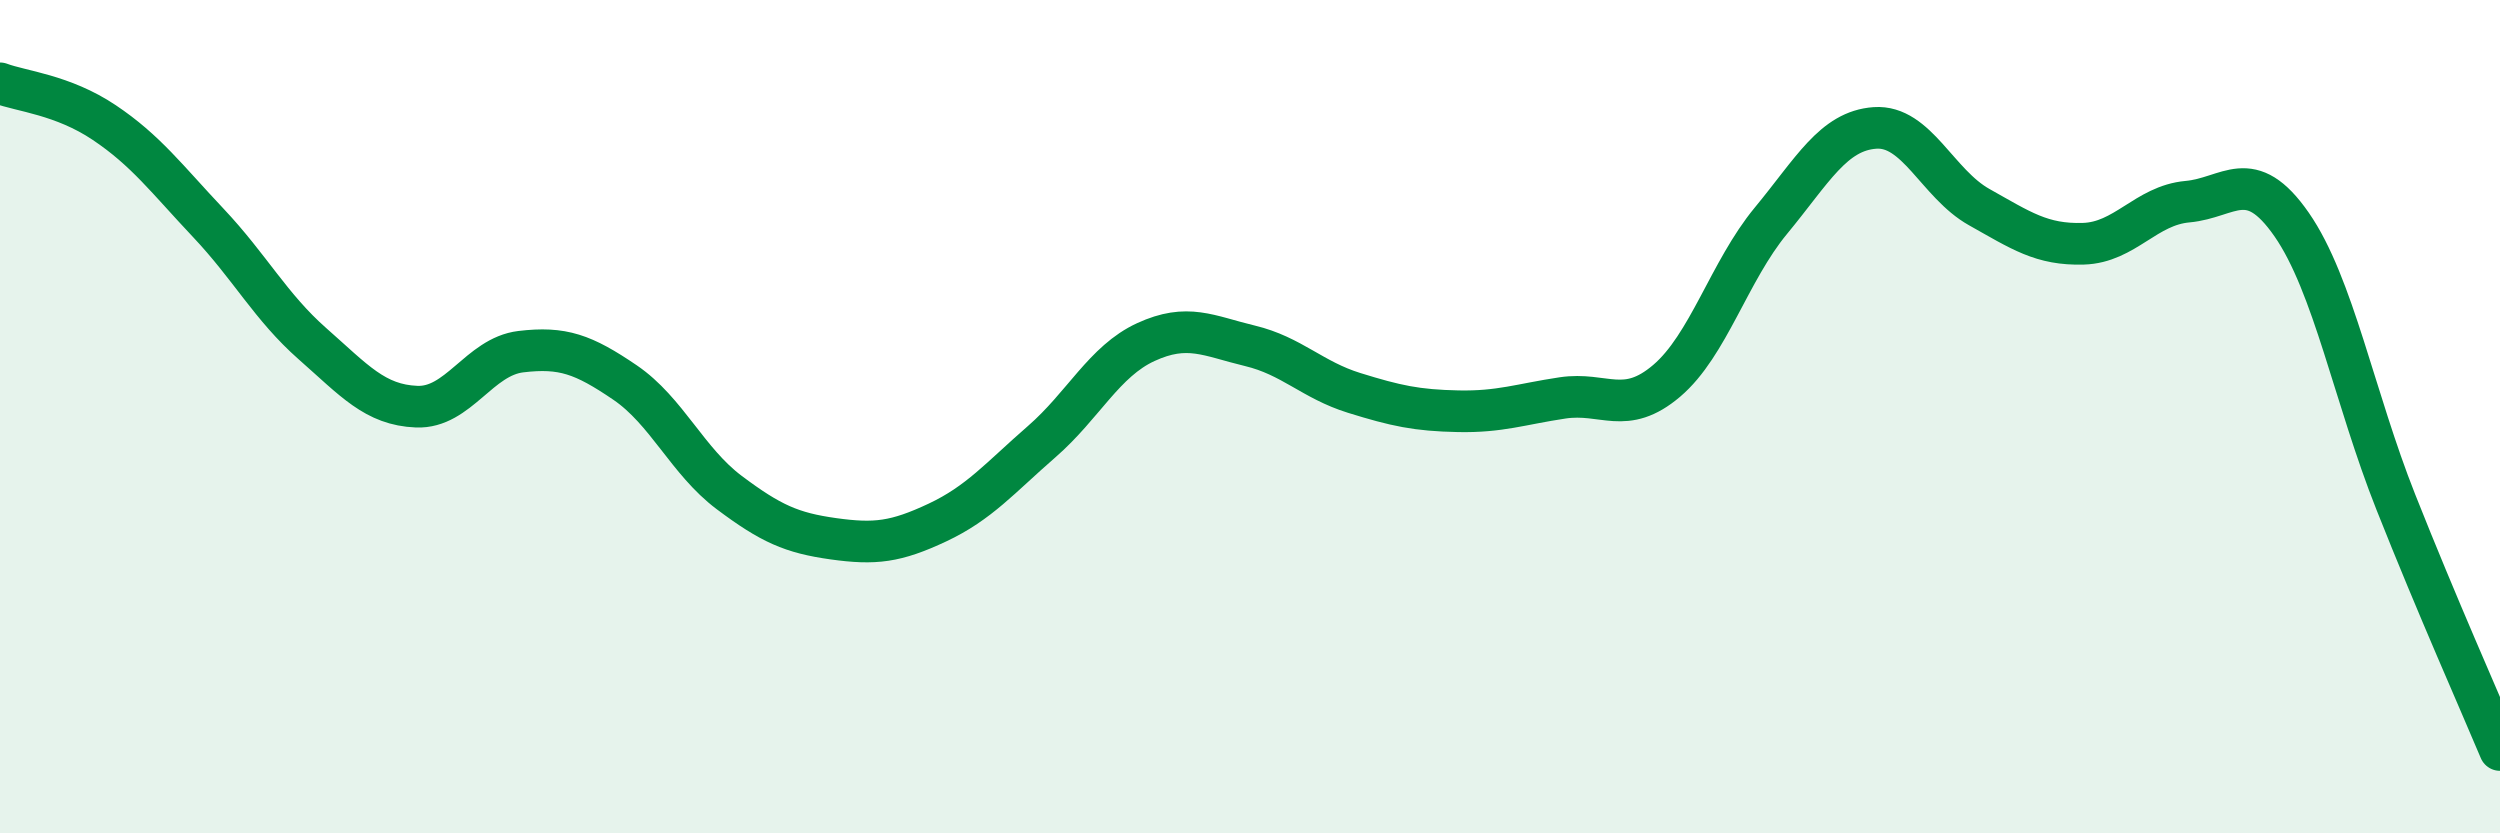
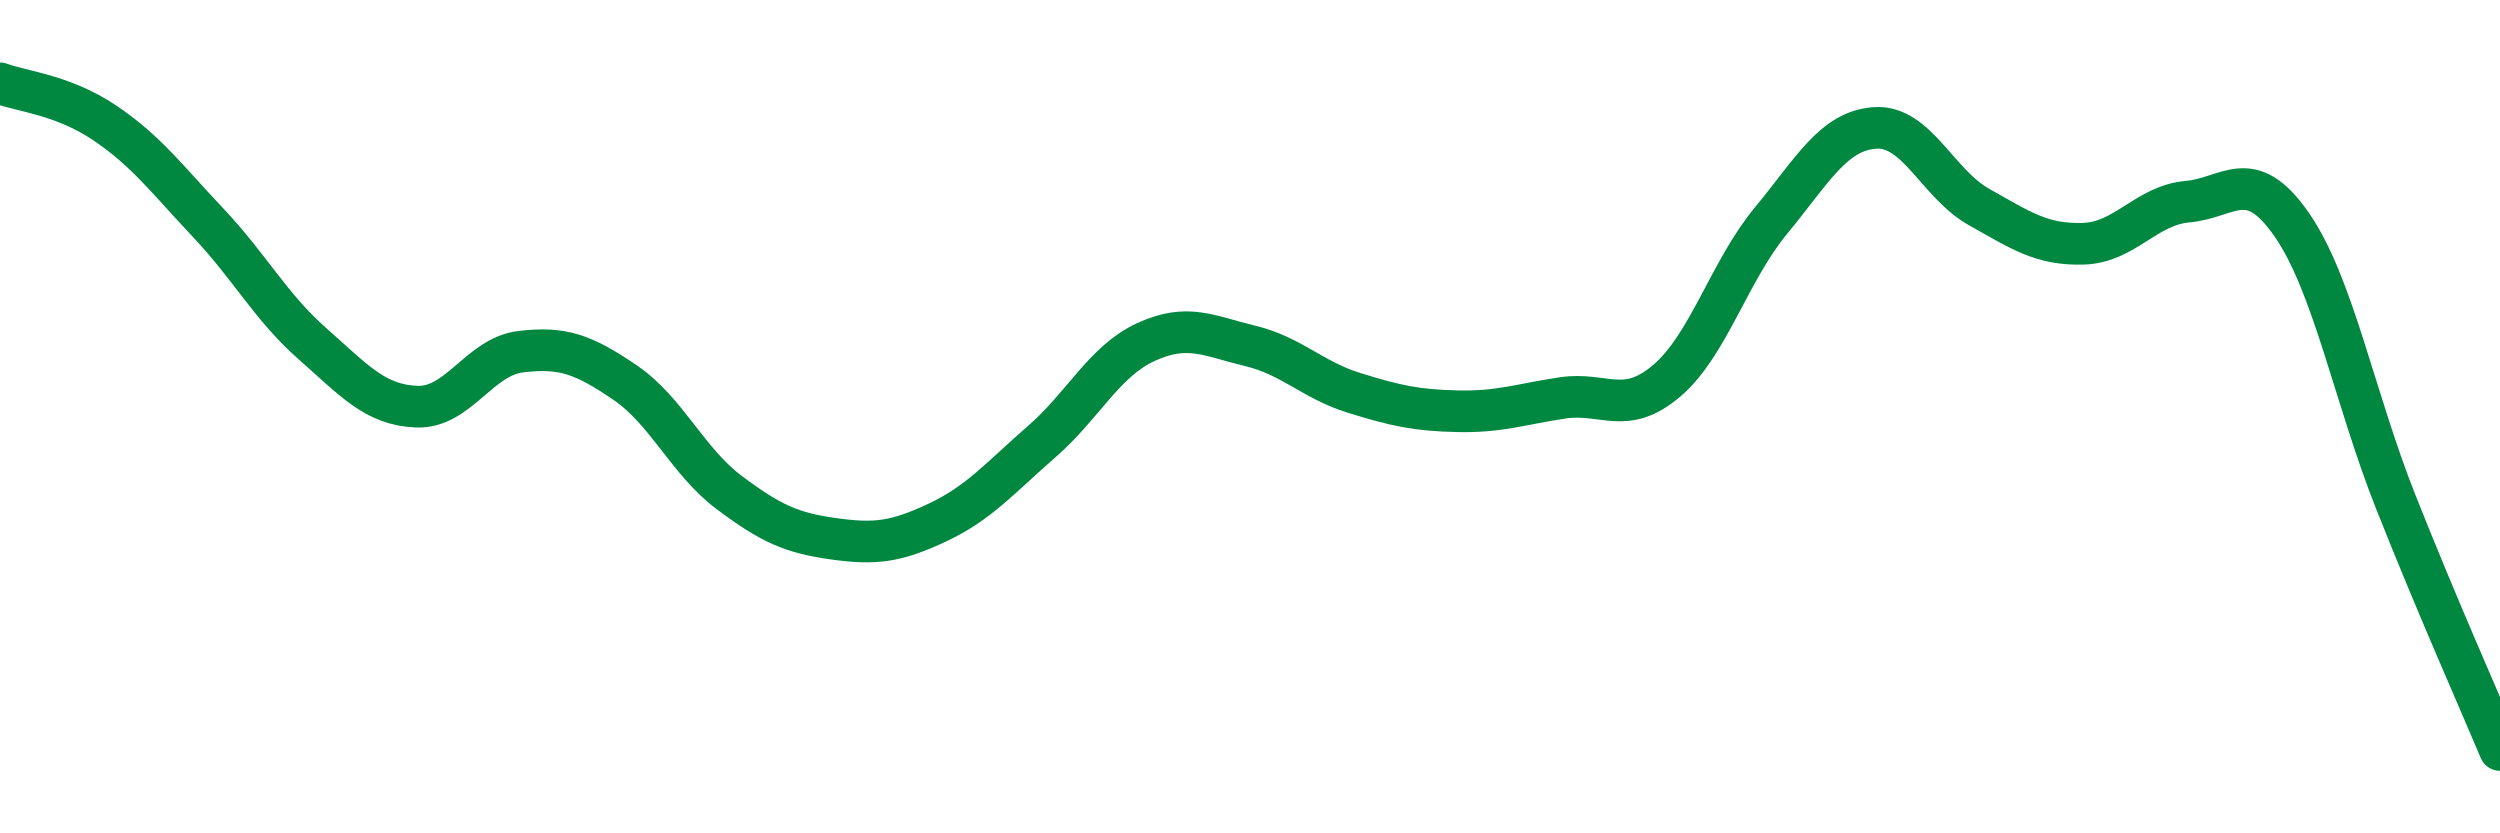
<svg xmlns="http://www.w3.org/2000/svg" width="60" height="20" viewBox="0 0 60 20">
-   <path d="M 0,2 C 0.5,2.19 1.5,2.27 2.5,2.94 C 3.5,3.61 4,4.29 5,5.35 C 6,6.41 6.5,7.37 7.5,8.25 C 8.5,9.13 9,9.72 10,9.76 C 11,9.8 11.5,8.56 12.5,8.44 C 13.5,8.32 14,8.5 15,9.18 C 16,9.86 16.5,11.07 17.5,11.82 C 18.5,12.57 19,12.79 20,12.93 C 21,13.07 21.5,13.01 22.5,12.54 C 23.5,12.07 24,11.47 25,10.6 C 26,9.73 26.5,8.67 27.5,8.21 C 28.5,7.75 29,8.06 30,8.3 C 31,8.54 31.5,9.12 32.5,9.43 C 33.5,9.74 34,9.85 35,9.87 C 36,9.89 36.5,9.7 37.5,9.55 C 38.5,9.4 39,9.99 40,9.14 C 41,8.29 41.5,6.51 42.5,5.3 C 43.5,4.09 44,3.14 45,3.07 C 46,3 46.5,4.41 47.5,4.97 C 48.5,5.53 49,5.88 50,5.85 C 51,5.82 51.5,4.93 52.5,4.84 C 53.5,4.75 54,3.95 55,5.39 C 56,6.83 56.5,9.53 57.5,12.05 C 58.5,14.57 59.5,16.81 60,18L60 20L0 20Z" fill="#008740" opacity="0.1" stroke-linecap="round" stroke-linejoin="round" />
  <path d="M 0,2 C 0.5,2.19 1.5,2.27 2.5,2.94 C 3.5,3.61 4,4.29 5,5.35 C 6,6.41 6.5,7.37 7.5,8.25 C 8.5,9.13 9,9.72 10,9.76 C 11,9.8 11.5,8.56 12.5,8.44 C 13.5,8.32 14,8.5 15,9.18 C 16,9.86 16.5,11.07 17.5,11.82 C 18.5,12.57 19,12.79 20,12.93 C 21,13.07 21.5,13.01 22.5,12.54 C 23.5,12.07 24,11.47 25,10.6 C 26,9.73 26.5,8.67 27.5,8.21 C 28.5,7.75 29,8.06 30,8.3 C 31,8.54 31.5,9.12 32.5,9.43 C 33.5,9.74 34,9.85 35,9.87 C 36,9.89 36.5,9.7 37.5,9.55 C 38.5,9.4 39,9.99 40,9.14 C 41,8.29 41.5,6.51 42.5,5.3 C 43.5,4.09 44,3.14 45,3.07 C 46,3 46.5,4.41 47.5,4.97 C 48.5,5.53 49,5.88 50,5.85 C 51,5.82 51.5,4.93 52.5,4.84 C 53.5,4.75 54,3.95 55,5.39 C 56,6.83 56.5,9.53 57.5,12.05 C 58.5,14.57 59.5,16.81 60,18" stroke="#008740" stroke-width="1" fill="none" stroke-linecap="round" stroke-linejoin="round" />
</svg>